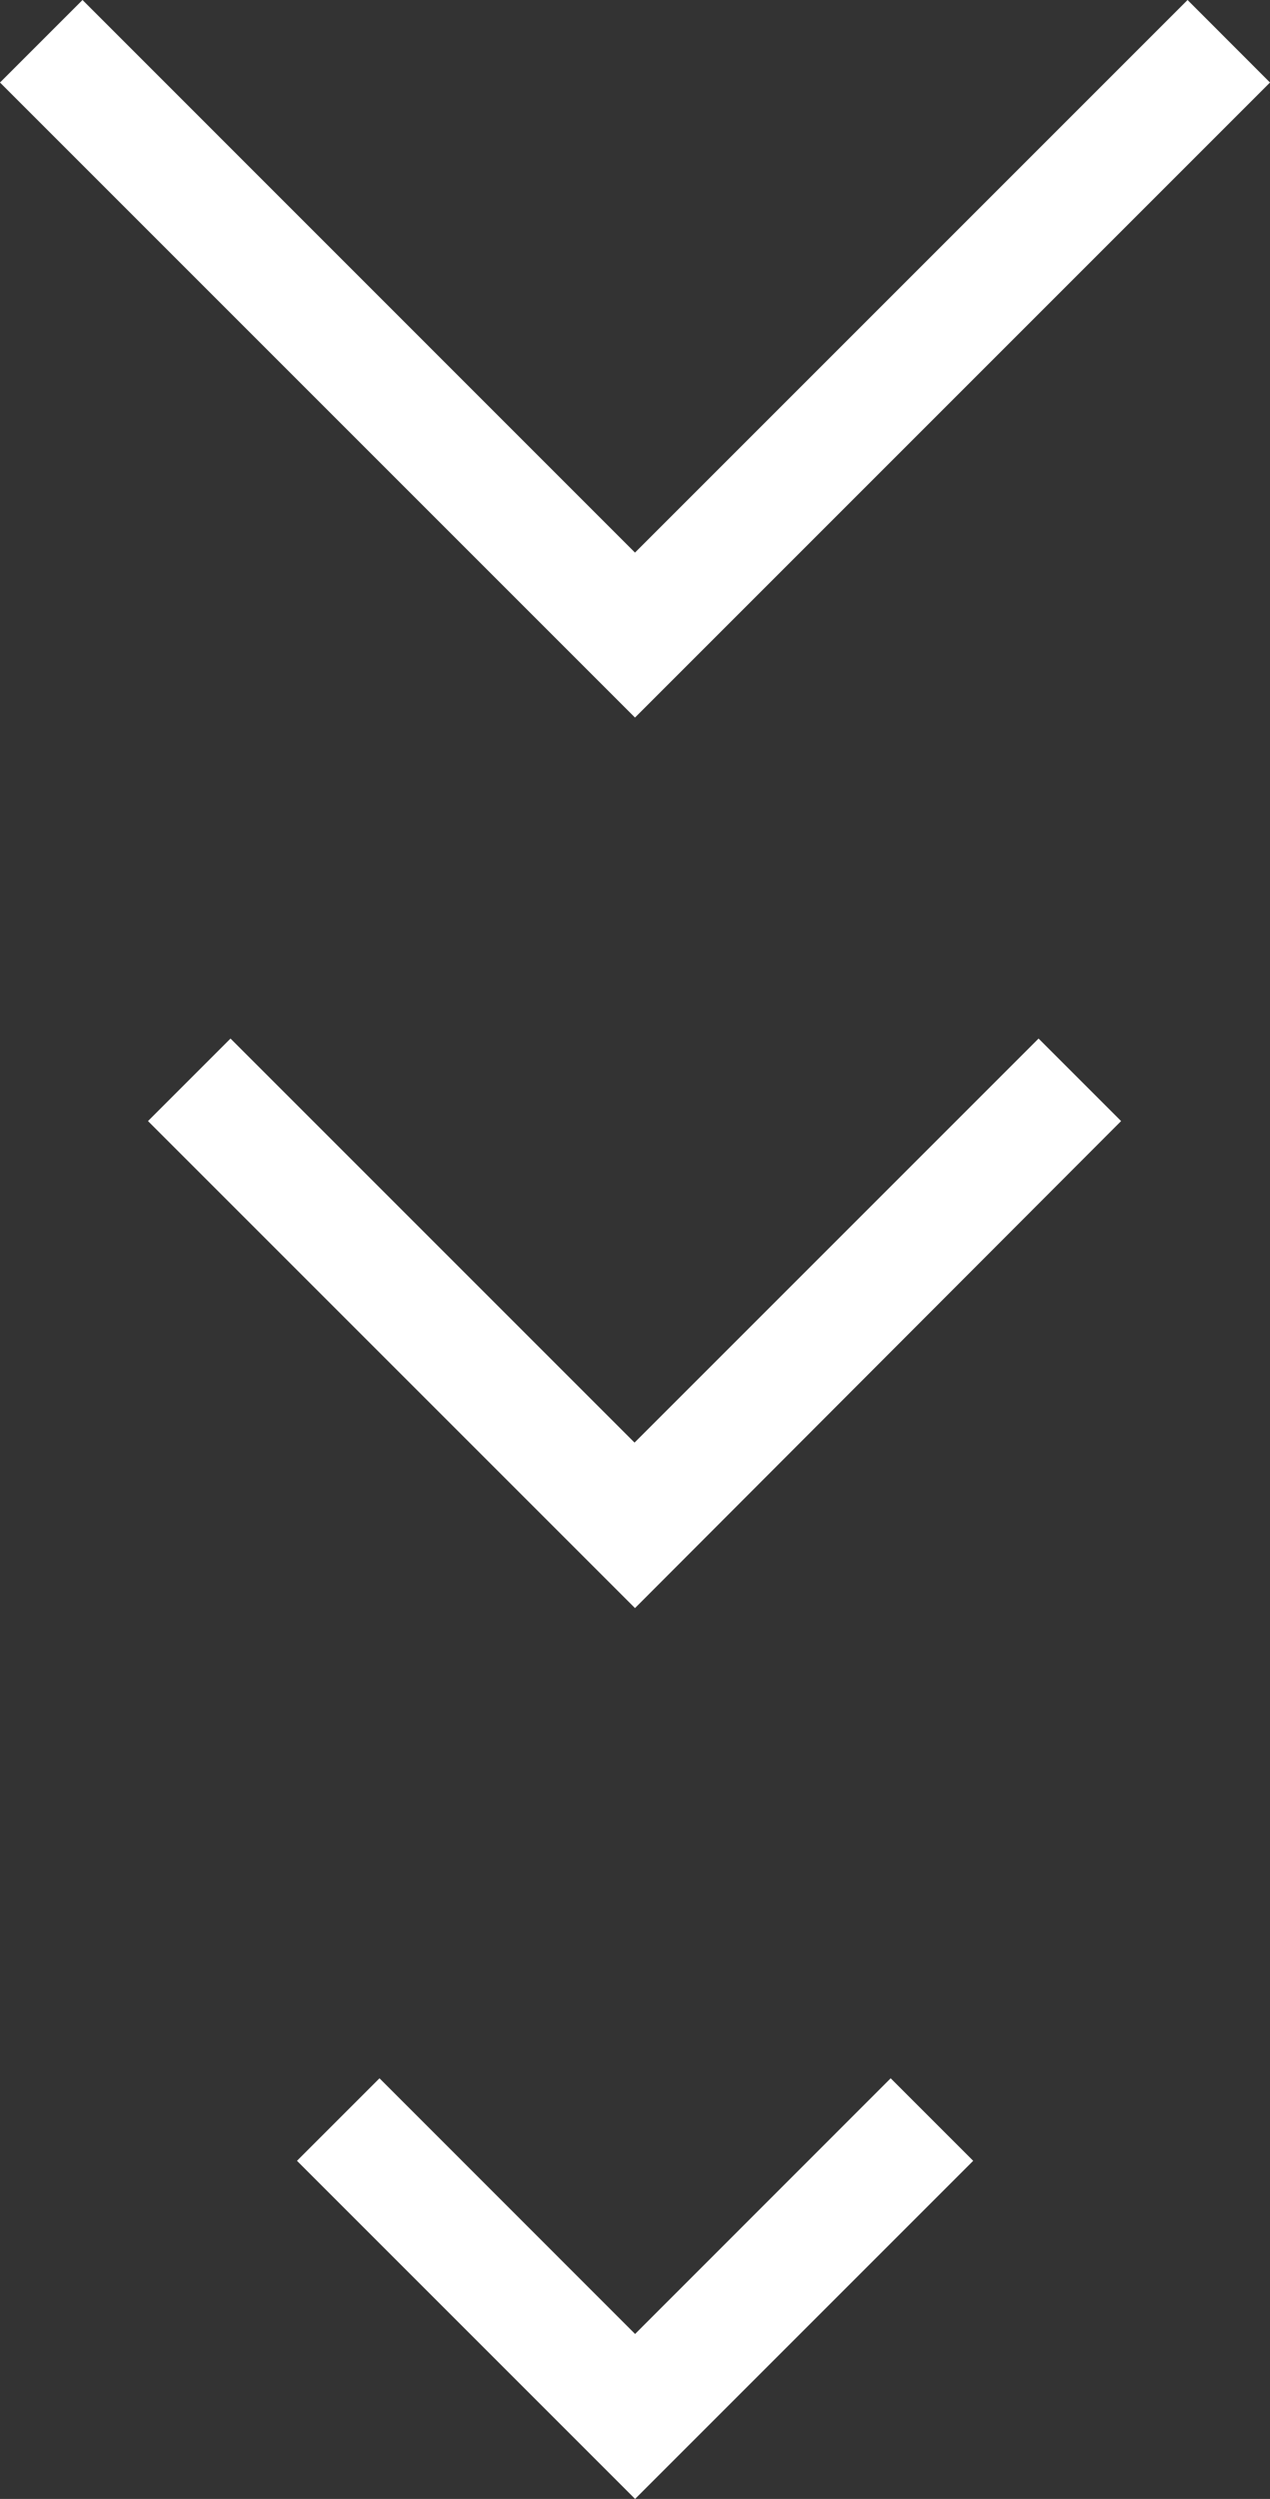
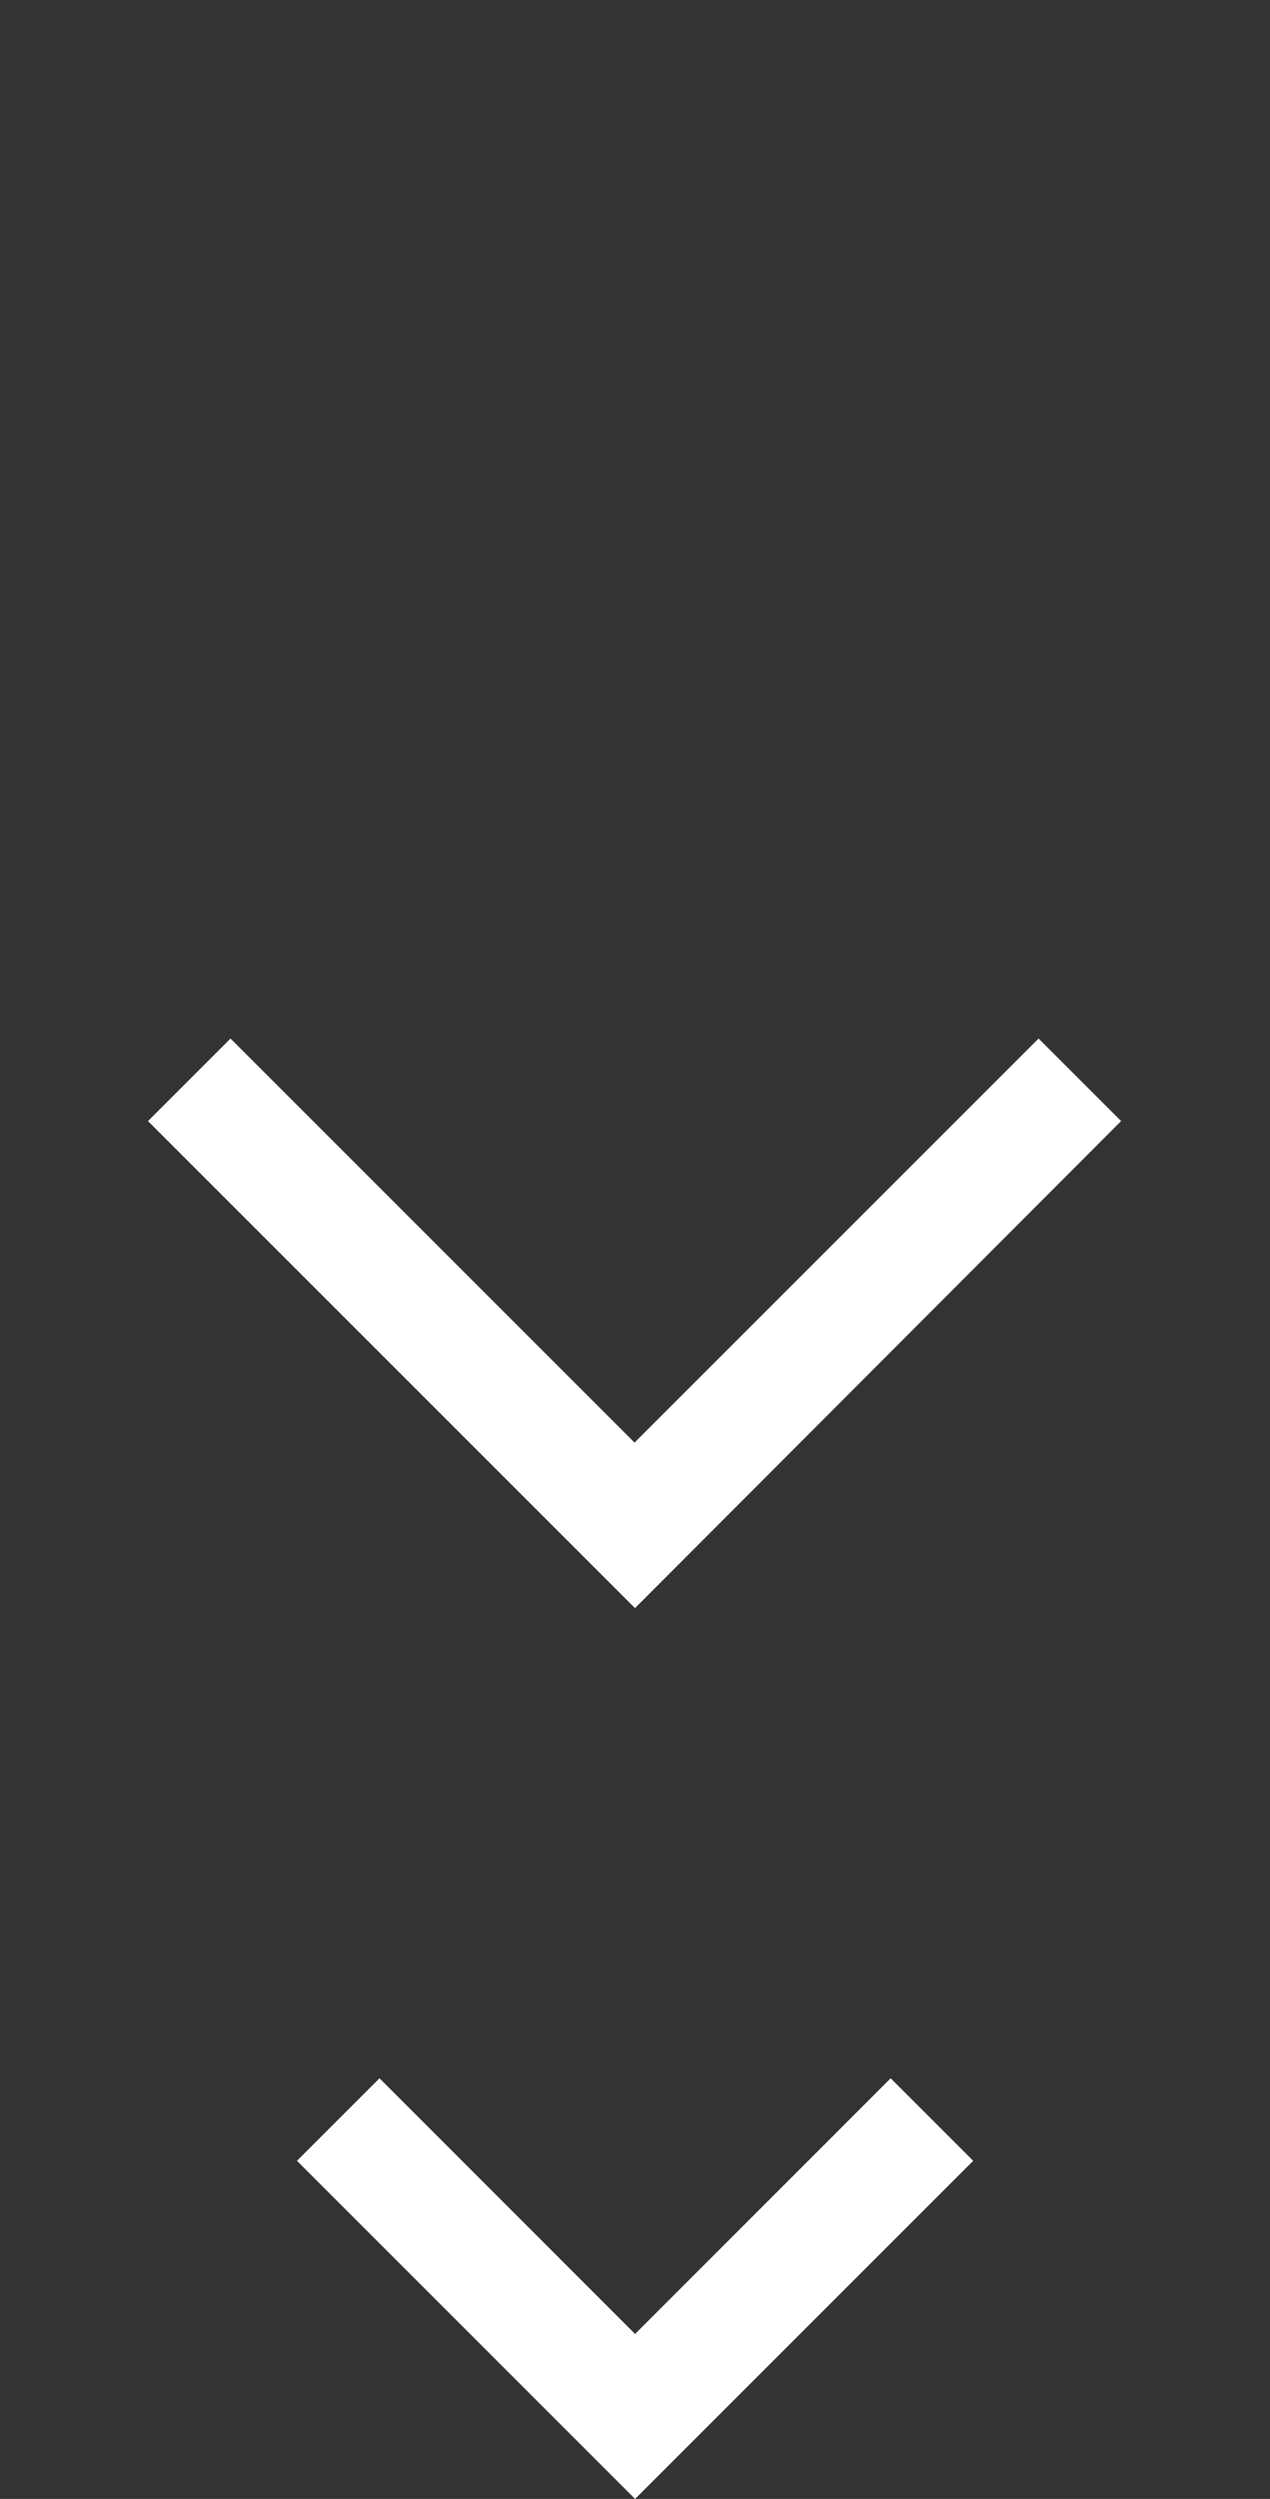
<svg xmlns="http://www.w3.org/2000/svg" width="14.082" height="27.707" viewBox="0 0 14.082 27.707">
  <rect x="0" y="0" width="14.082" height="27.707" fill="#333333" stroke="none" />
  <g id="Group_1290" data-name="Group 1290" transform="translate(0)">
    <path id="Path_494" data-name="Path 494" d="M18.176,103.818l-2.834-2.835-.915.915,3.749,3.749,3.749-3.749-.915-.915Z" transform="translate(-11.134 -77.94)" fill="#fff" />
-     <path id="Path_495" data-name="Path 495" d="M12.608,56.8l-5.4-5.4.915-.915,4.48,4.48,4.48-4.48.915.915Z" transform="translate(-5.567 -38.97)" fill="#fff" />
-     <path id="Path_496" data-name="Path 496" d="M13.168,0,7.041,6.127.915,0,0,.915,7.041,7.956,14.082.915Z" transform="translate(0 0)" fill="#fff" />
+     <path id="Path_495" data-name="Path 495" d="M12.608,56.8l-5.4-5.4.915-.915,4.48,4.48,4.48-4.48.915.915" transform="translate(-5.567 -38.97)" fill="#fff" />
  </g>
</svg>